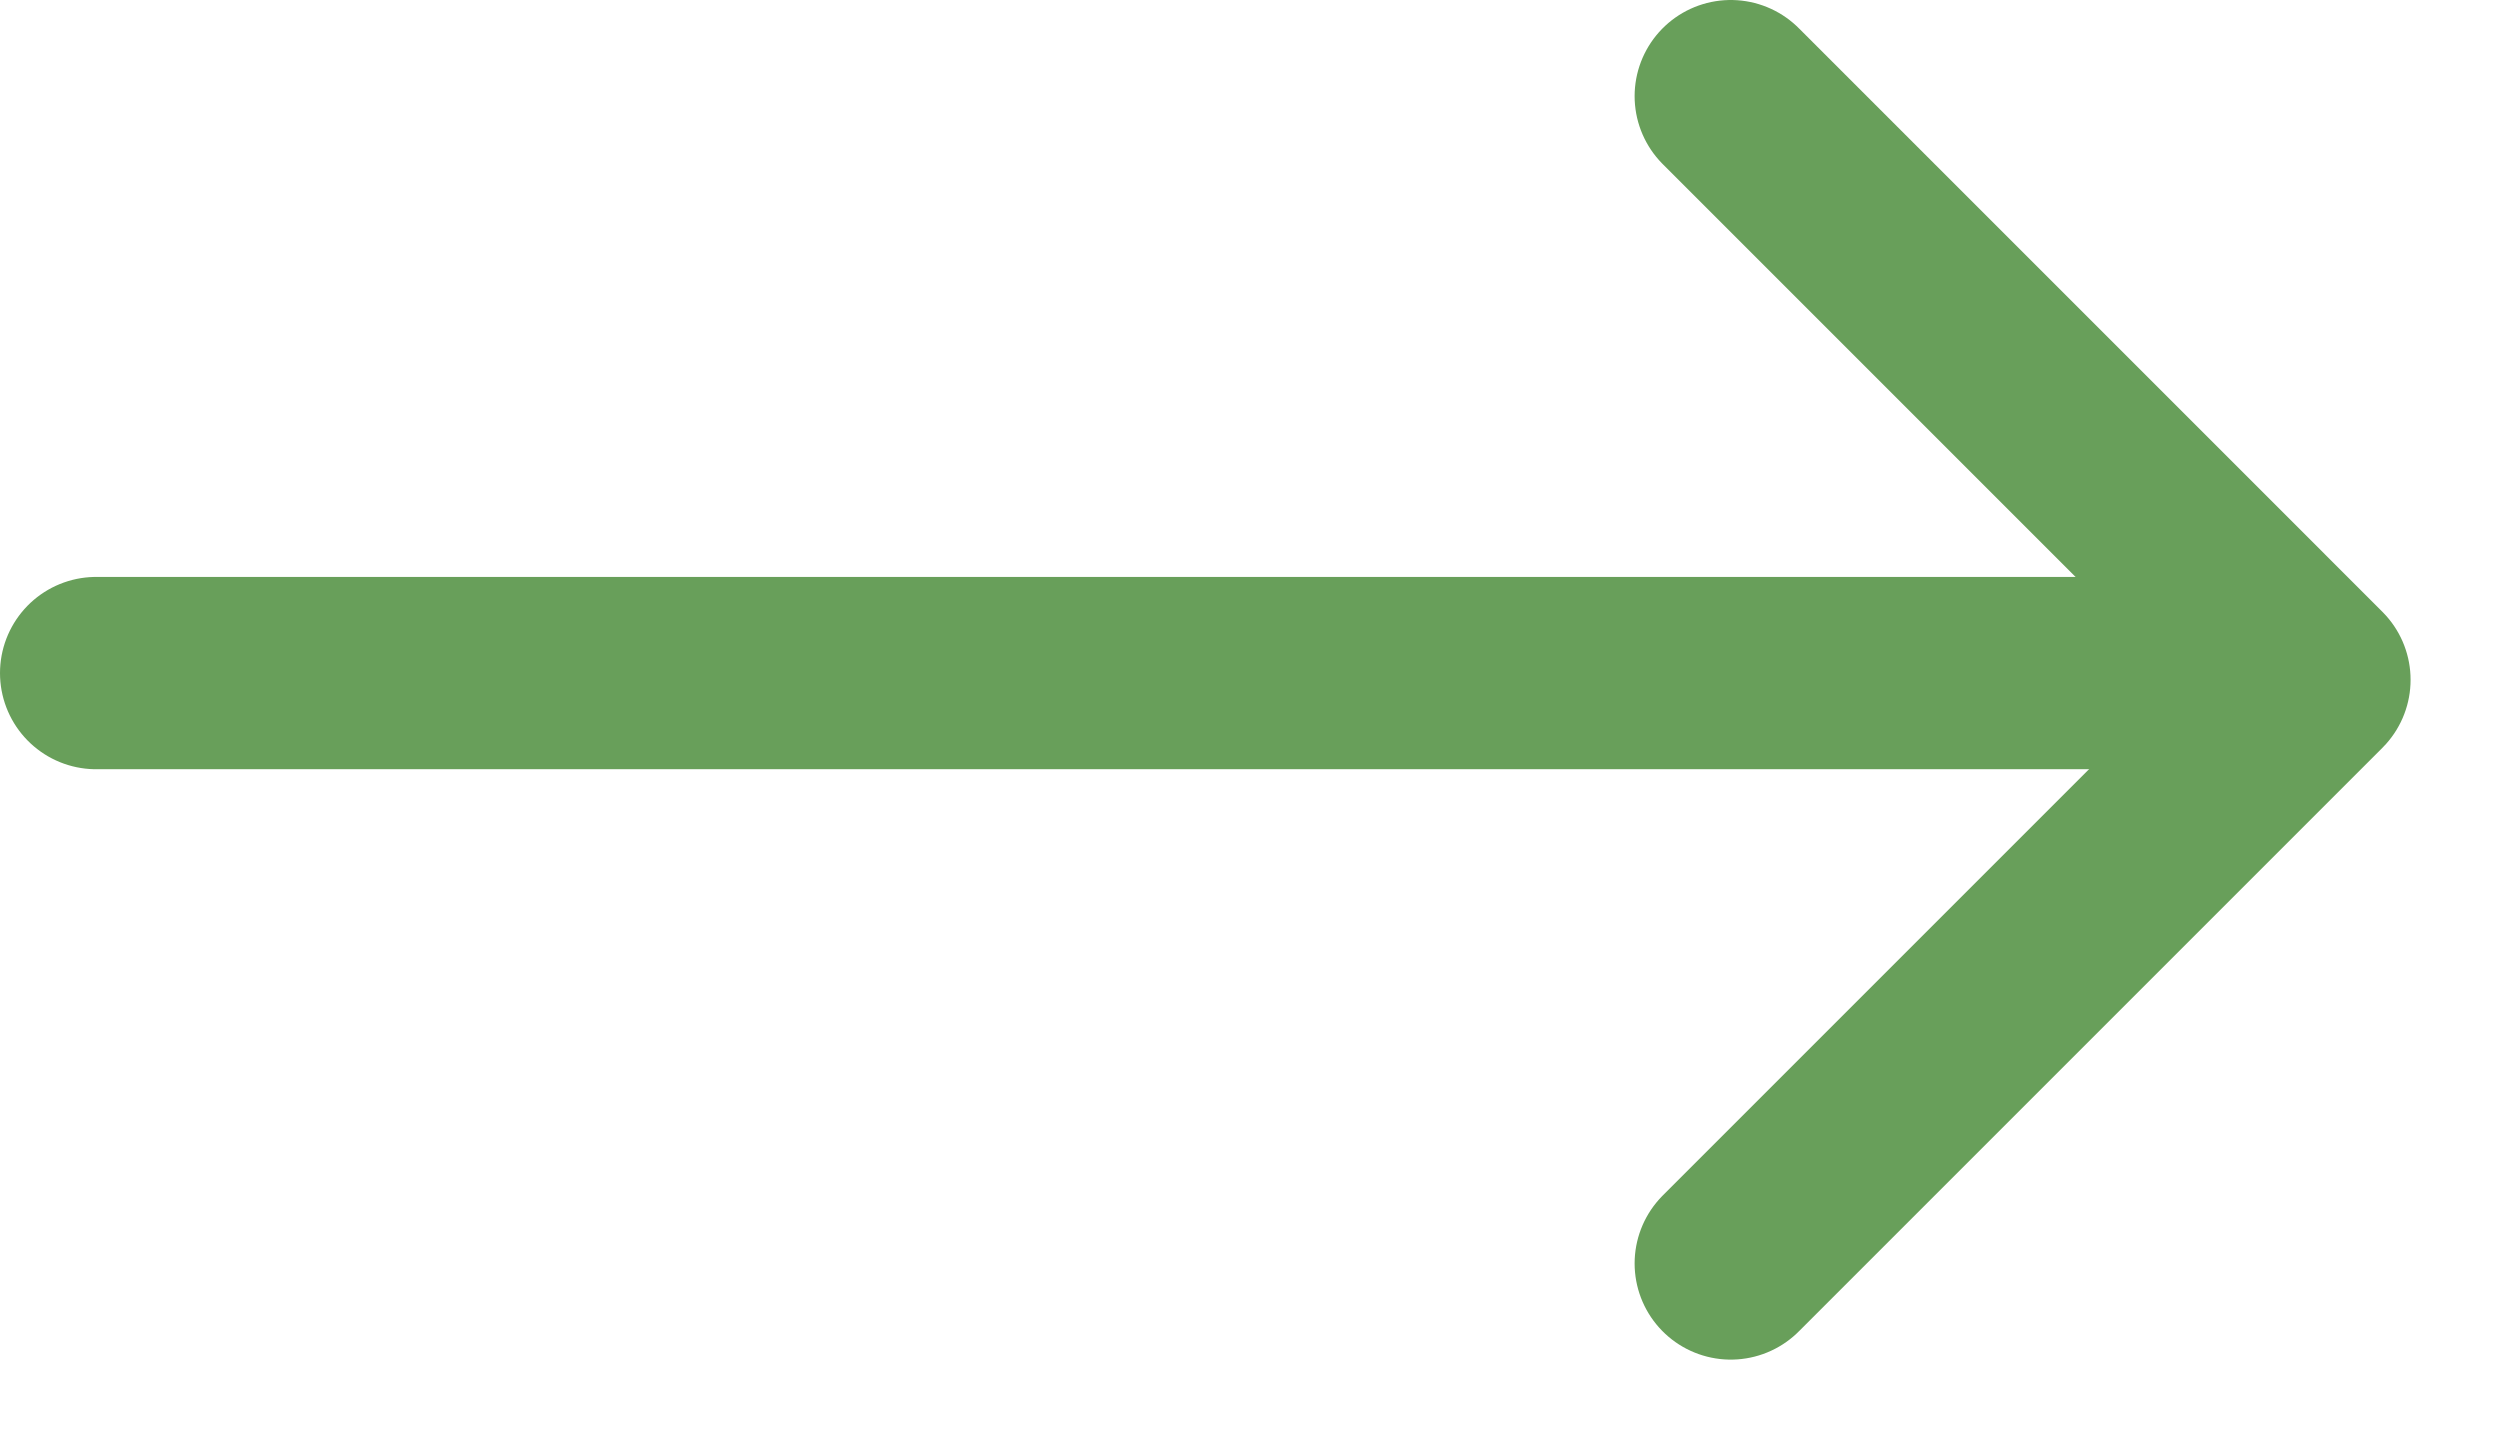
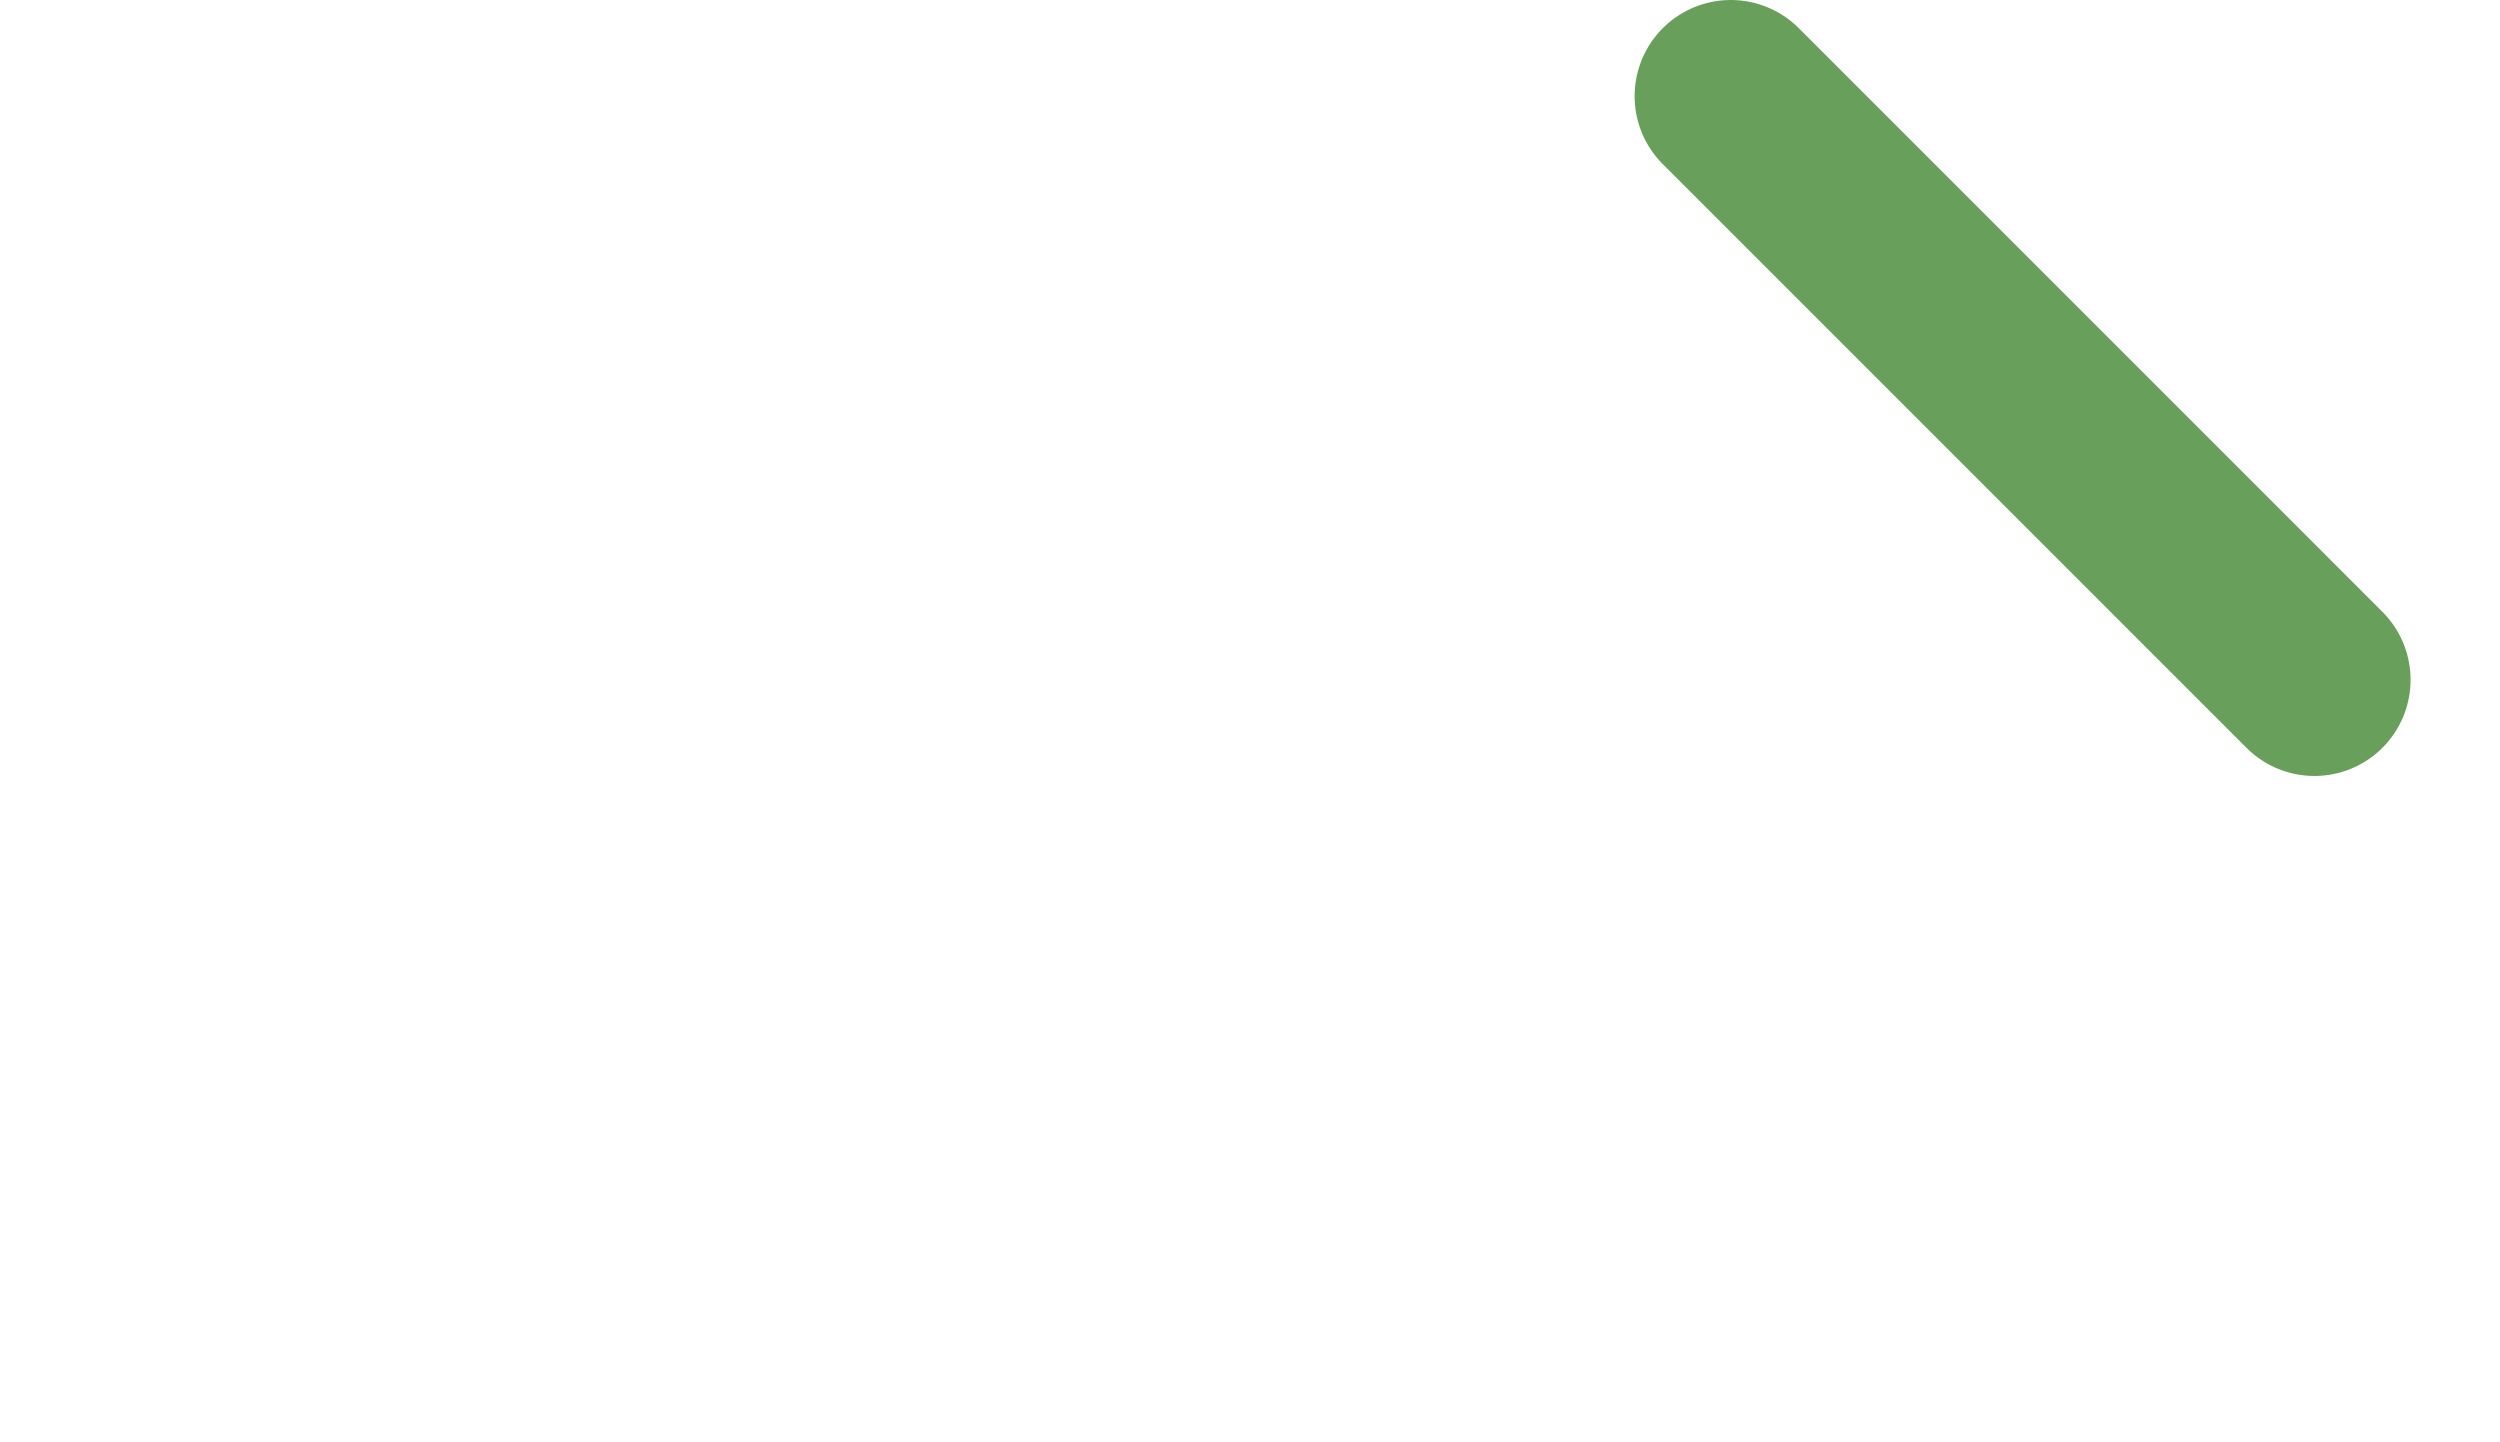
<svg xmlns="http://www.w3.org/2000/svg" width="26" height="15" viewBox="0 0 26 15" fill="none">
-   <path d="M18 1L24.07 7.07L18 13.14" stroke="#689F5A" stroke-width="2" stroke-miterlimit="10" stroke-linecap="round" stroke-linejoin="round" />
-   <path d="M1 7L23 7" stroke="#689F5A" stroke-width="2" stroke-miterlimit="10" stroke-linecap="round" stroke-linejoin="round" />
+   <path d="M18 1L24.07 7.07" stroke="#689F5A" stroke-width="2" stroke-miterlimit="10" stroke-linecap="round" stroke-linejoin="round" />
</svg>